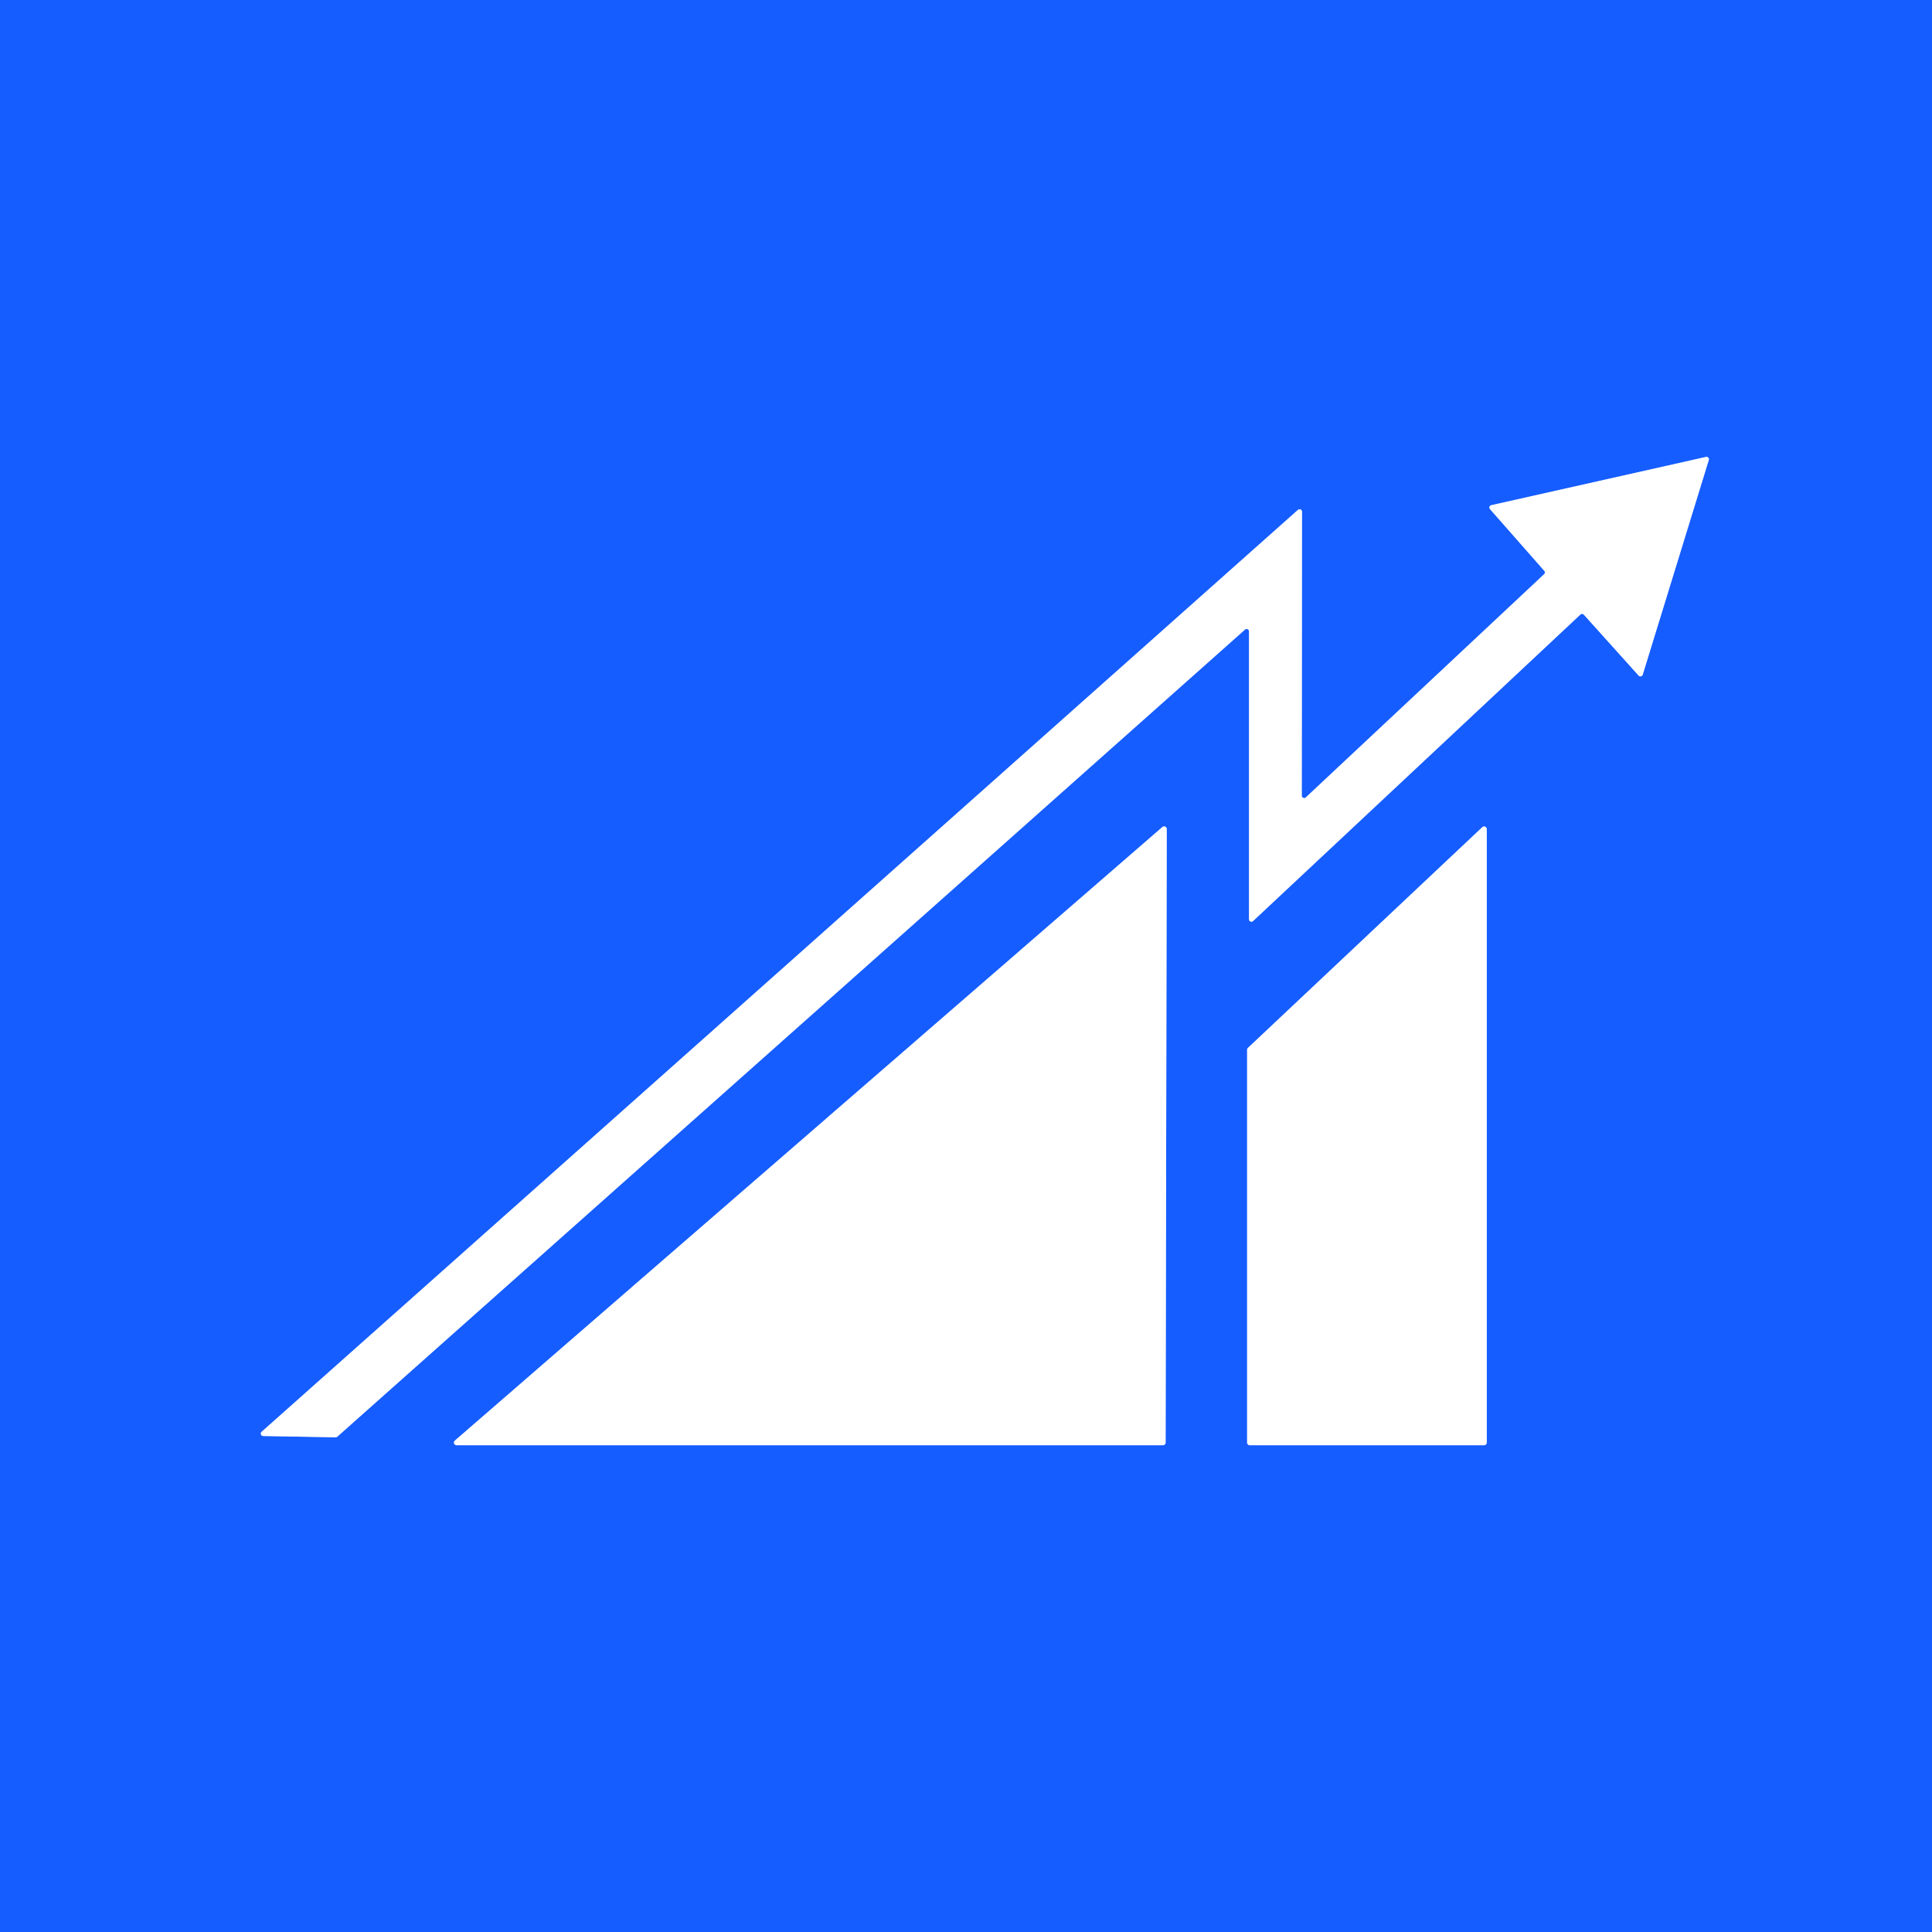
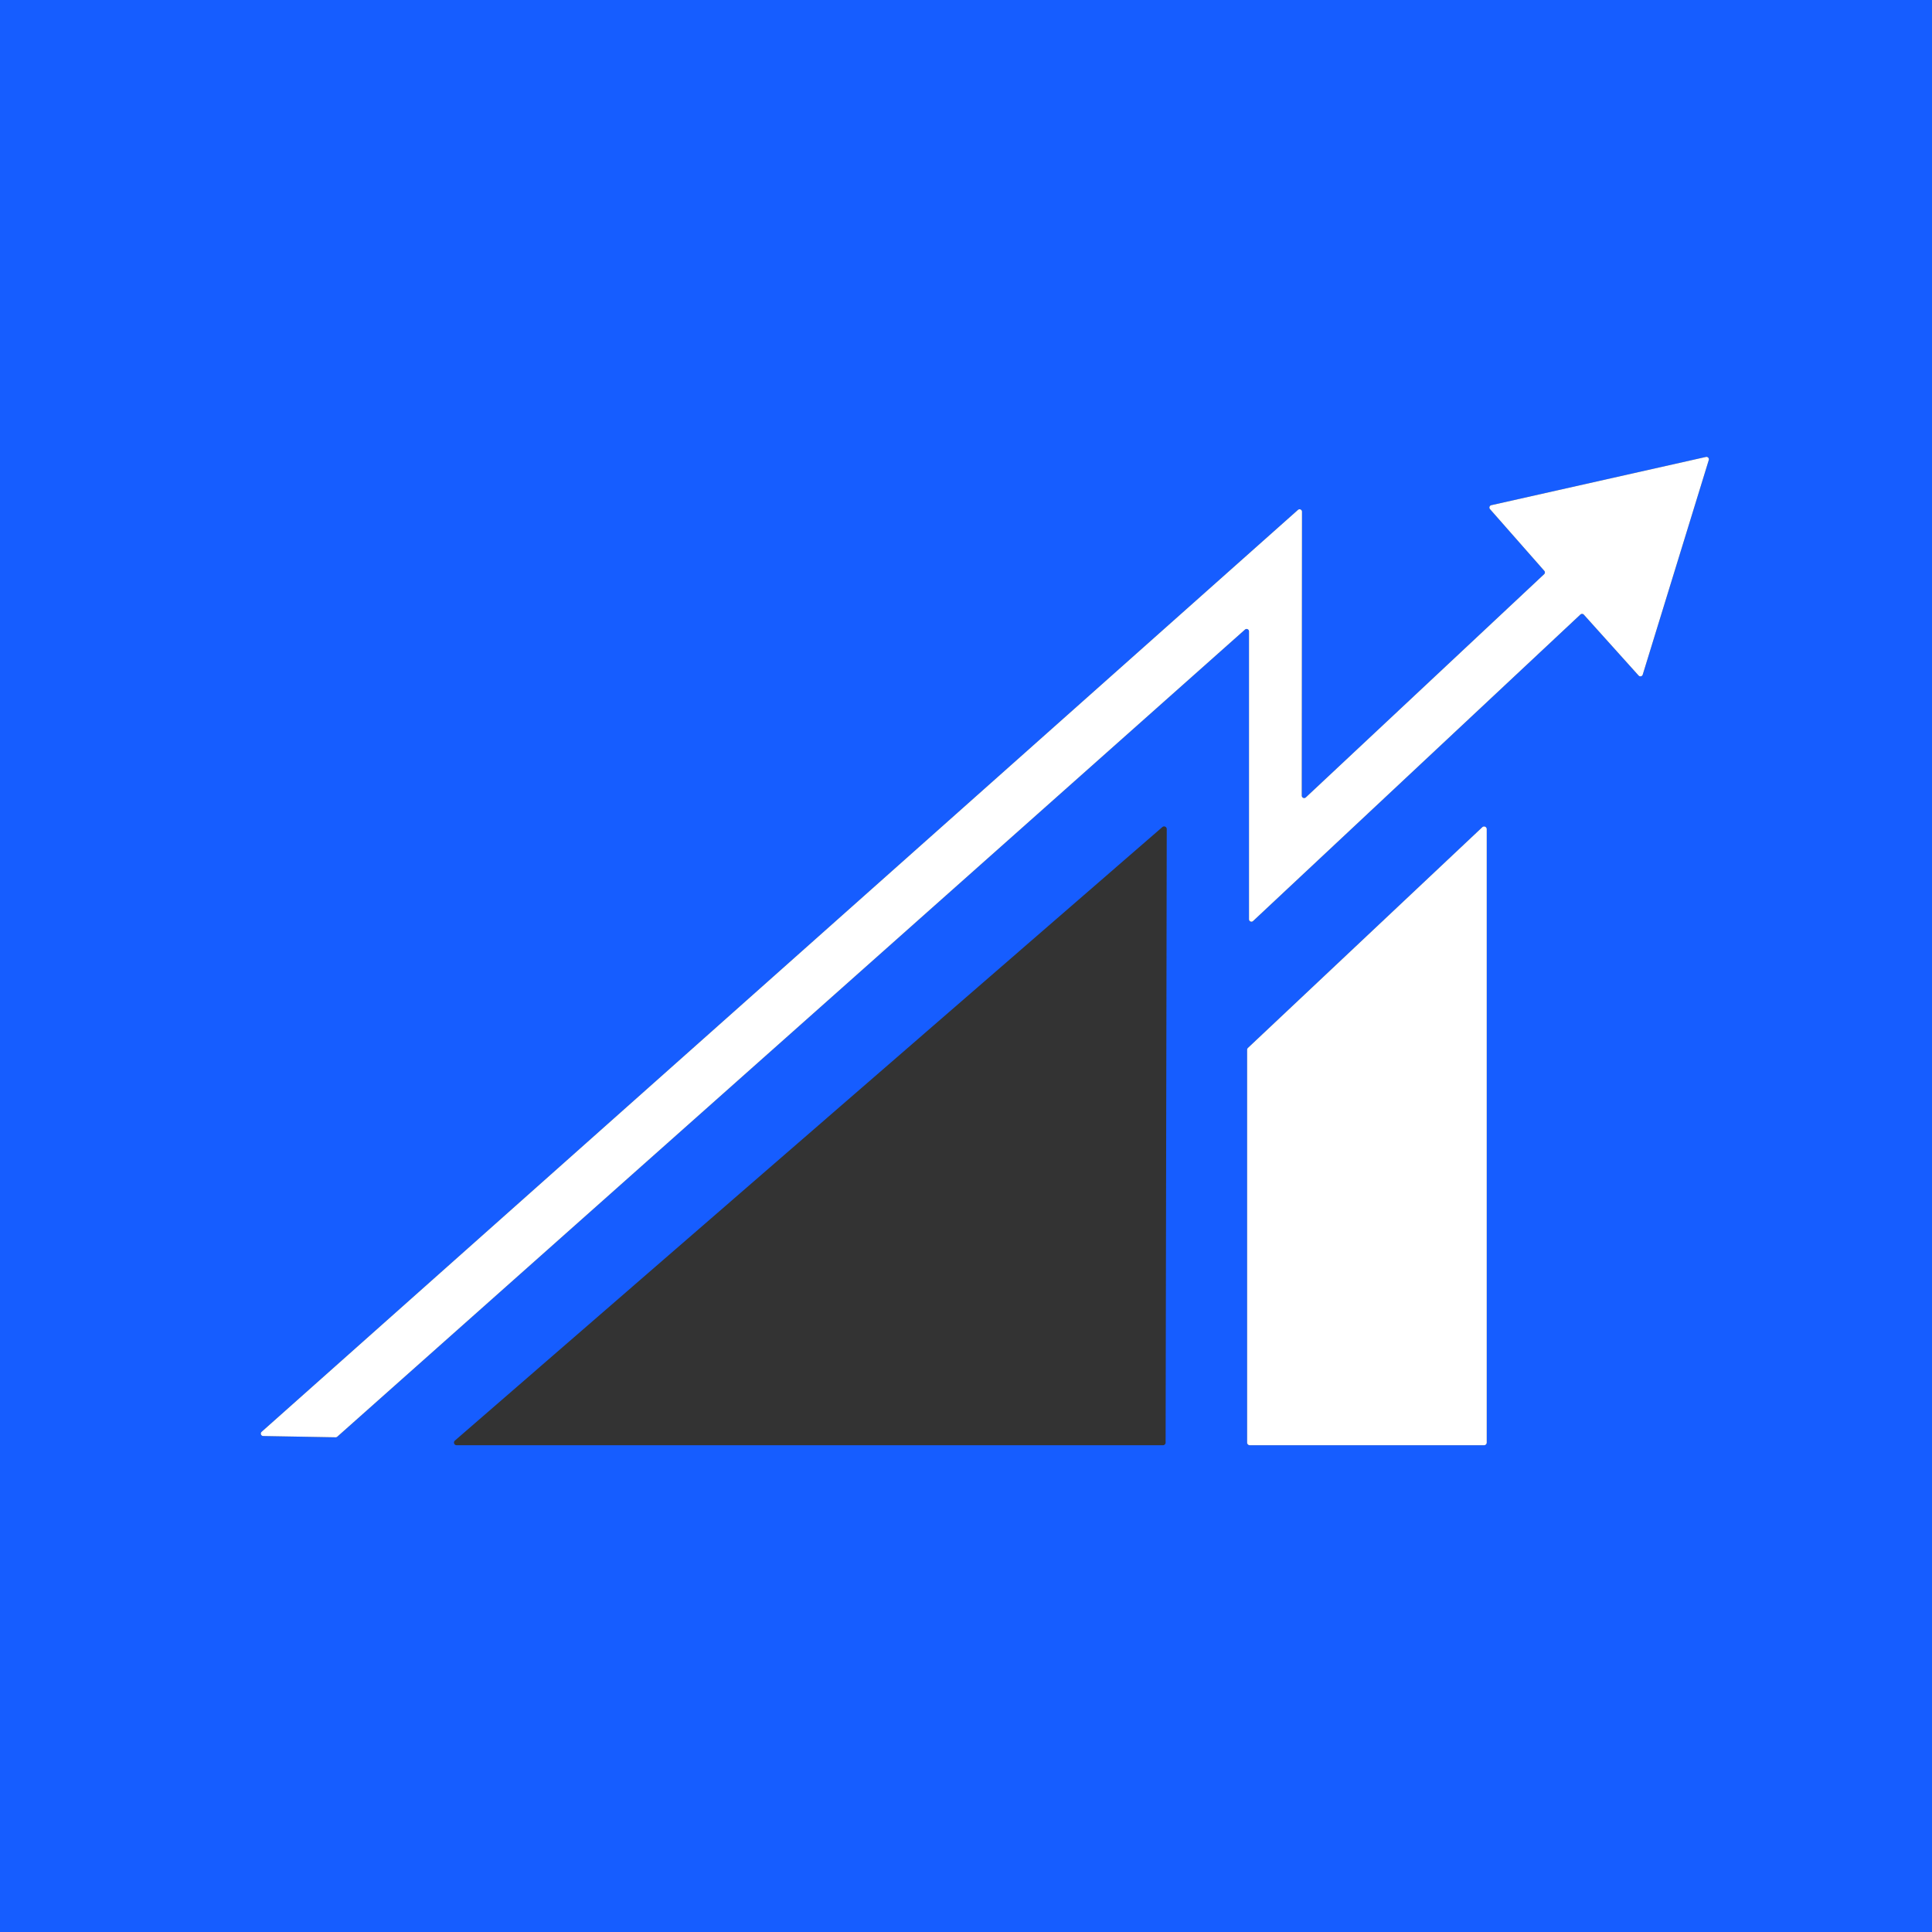
<svg xmlns="http://www.w3.org/2000/svg" version="1.2" baseProfile="tiny-ps" viewBox="0 0 256 256">
  <rect x="0" y="0" width="256" height="256" fill="#333333" stroke="none" />
  <title>Ainvest</title>
  <g stroke-width="2.00" fill="none" stroke-linecap="butt">
-     <path stroke="#8baeff" vector-effect="non-scaling-stroke" d="&#10;  M 164.97 83.42&#10;  A 0.32 0.32 0.0 0 1 165.50 83.66&#10;  L 165.50 121.80&#10;  A 0.32 0.32 0.0 0 0 166.04 122.04&#10;  L 209.41 81.43&#10;  A 0.32 0.32 0.0 0 1 209.87 81.45&#10;  L 217.12 89.51&#10;  A 0.32 0.32 0.0 0 0 217.67 89.39&#10;  L 226.42 60.96&#10;  A 0.32 0.32 0.0 0 0 226.04 60.55&#10;  L 197.61 66.94&#10;  A 0.32 0.32 0.0 0 0 197.44 67.47&#10;  L 204.63 75.64&#10;  A 0.32 0.32 0.0 0 1 204.61 76.08&#10;  L 173.03 105.66&#10;  A 0.32 0.32 0.0 0 1 172.49 105.42&#10;  L 172.52 67.80&#10;  A 0.32 0.32 0.0 0 0 171.99 67.56&#10;  L 34.67 189.72&#10;  A 0.32 0.32 0.0 0 0 34.88 190.28&#10;  L 44.48 190.45&#10;  A 0.32 0.32 0.0 0 0 44.69 190.37&#10;  L 164.97 83.42" />
-     <path stroke="#8baeff" vector-effect="non-scaling-stroke" d="&#10;  M 154.10 191.50&#10;  A 0.35 0.35 0.0 0 0 154.45 191.15&#10;  L 154.60 109.86&#10;  A 0.35 0.35 0.0 0 0 154.02 109.59&#10;  L 60.27 190.89&#10;  A 0.35 0.35 0.0 0 0 60.50 191.50&#10;  L 154.10 191.50" />
-     <path stroke="#8baeff" vector-effect="non-scaling-stroke" d="&#10;  M 197.00 109.86&#10;  A 0.35 0.35 0.0 0 0 196.41 109.61&#10;  L 165.36 138.85&#10;  A 0.35 0.35 0.0 0 0 165.25 139.10&#10;  L 165.25 191.15&#10;  A 0.35 0.35 0.0 0 0 165.60 191.50&#10;  L 196.65 191.50&#10;  A 0.35 0.35 0.0 0 0 197.00 191.15&#10;  L 197.00 109.86" />
-   </g>
+     </g>
  <path fill="#165dff" d="&#10;  M 0.00 0.00&#10;  L 256.00 0.00&#10;  L 256.00 256.00&#10;  L 0.00 256.00&#10;  L 0.00 0.00&#10;  Z&#10;  M 164.97 83.42&#10;  A 0.32 0.32 0.0 0 1 165.50 83.66&#10;  L 165.50 121.80&#10;  A 0.32 0.32 0.0 0 0 166.04 122.04&#10;  L 209.41 81.43&#10;  A 0.32 0.32 0.0 0 1 209.87 81.45&#10;  L 217.12 89.51&#10;  A 0.32 0.32 0.0 0 0 217.67 89.39&#10;  L 226.42 60.96&#10;  A 0.32 0.32 0.0 0 0 226.04 60.55&#10;  L 197.61 66.94&#10;  A 0.32 0.32 0.0 0 0 197.44 67.47&#10;  L 204.63 75.64&#10;  A 0.32 0.32 0.0 0 1 204.61 76.08&#10;  L 173.03 105.66&#10;  A 0.32 0.32 0.0 0 1 172.49 105.42&#10;  L 172.52 67.80&#10;  A 0.32 0.32 0.0 0 0 171.99 67.56&#10;  L 34.67 189.72&#10;  A 0.32 0.32 0.0 0 0 34.88 190.28&#10;  L 44.48 190.45&#10;  A 0.32 0.32 0.0 0 0 44.69 190.37&#10;  L 164.97 83.42&#10;  Z&#10;  M 154.10 191.50&#10;  A 0.35 0.35 0.0 0 0 154.45 191.15&#10;  L 154.60 109.86&#10;  A 0.35 0.35 0.0 0 0 154.02 109.59&#10;  L 60.27 190.89&#10;  A 0.35 0.35 0.0 0 0 60.50 191.50&#10;  L 154.10 191.50&#10;  Z&#10;  M 197.00 109.86&#10;  A 0.35 0.35 0.0 0 0 196.41 109.61&#10;  L 165.36 138.85&#10;  A 0.35 0.35 0.0 0 0 165.25 139.10&#10;  L 165.25 191.15&#10;  A 0.35 0.35 0.0 0 0 165.60 191.50&#10;  L 196.65 191.50&#10;  A 0.35 0.35 0.0 0 0 197.00 191.15&#10;  L 197.00 109.86&#10;  Z" />
  <path fill="#ffffff" d="&#10;  M 164.97 83.42&#10;  L 44.69 190.37&#10;  A 0.32 0.32 0.0 0 1 44.48 190.45&#10;  L 34.88 190.28&#10;  A 0.32 0.32 0.0 0 1 34.67 189.72&#10;  L 171.99 67.56&#10;  A 0.32 0.32 0.0 0 1 172.52 67.80&#10;  L 172.49 105.42&#10;  A 0.32 0.32 0.0 0 0 173.03 105.66&#10;  L 204.61 76.08&#10;  A 0.32 0.32 0.0 0 0 204.63 75.64&#10;  L 197.44 67.47&#10;  A 0.32 0.32 0.0 0 1 197.61 66.94&#10;  L 226.04 60.55&#10;  A 0.32 0.32 0.0 0 1 226.42 60.96&#10;  L 217.67 89.39&#10;  A 0.32 0.32 0.0 0 1 217.12 89.51&#10;  L 209.87 81.45&#10;  A 0.32 0.32 0.0 0 0 209.41 81.43&#10;  L 166.04 122.04&#10;  A 0.32 0.32 0.0 0 1 165.50 121.80&#10;  L 165.50 83.66&#10;  A 0.32 0.32 0.0 0 0 164.97 83.42&#10;  Z" />
-   <path fill="#ffffff" d="&#10;  M 154.10 191.50&#10;  L 60.50 191.50&#10;  A 0.35 0.35 0.0 0 1 60.27 190.89&#10;  L 154.02 109.59&#10;  A 0.35 0.35 0.0 0 1 154.60 109.86&#10;  L 154.45 191.15&#10;  A 0.35 0.35 0.0 0 1 154.10 191.50&#10;  Z" />
  <path fill="#ffffff" d="&#10;  M 197.00 109.86&#10;  L 197.00 191.15&#10;  A 0.35 0.35 0.0 0 1 196.65 191.50&#10;  L 165.60 191.50&#10;  A 0.35 0.35 0.0 0 1 165.25 191.15&#10;  L 165.25 139.10&#10;  A 0.35 0.35 0.0 0 1 165.36 138.85&#10;  L 196.41 109.61&#10;  A 0.35 0.35 0.0 0 1 197.00 109.86&#10;  Z" />
</svg>